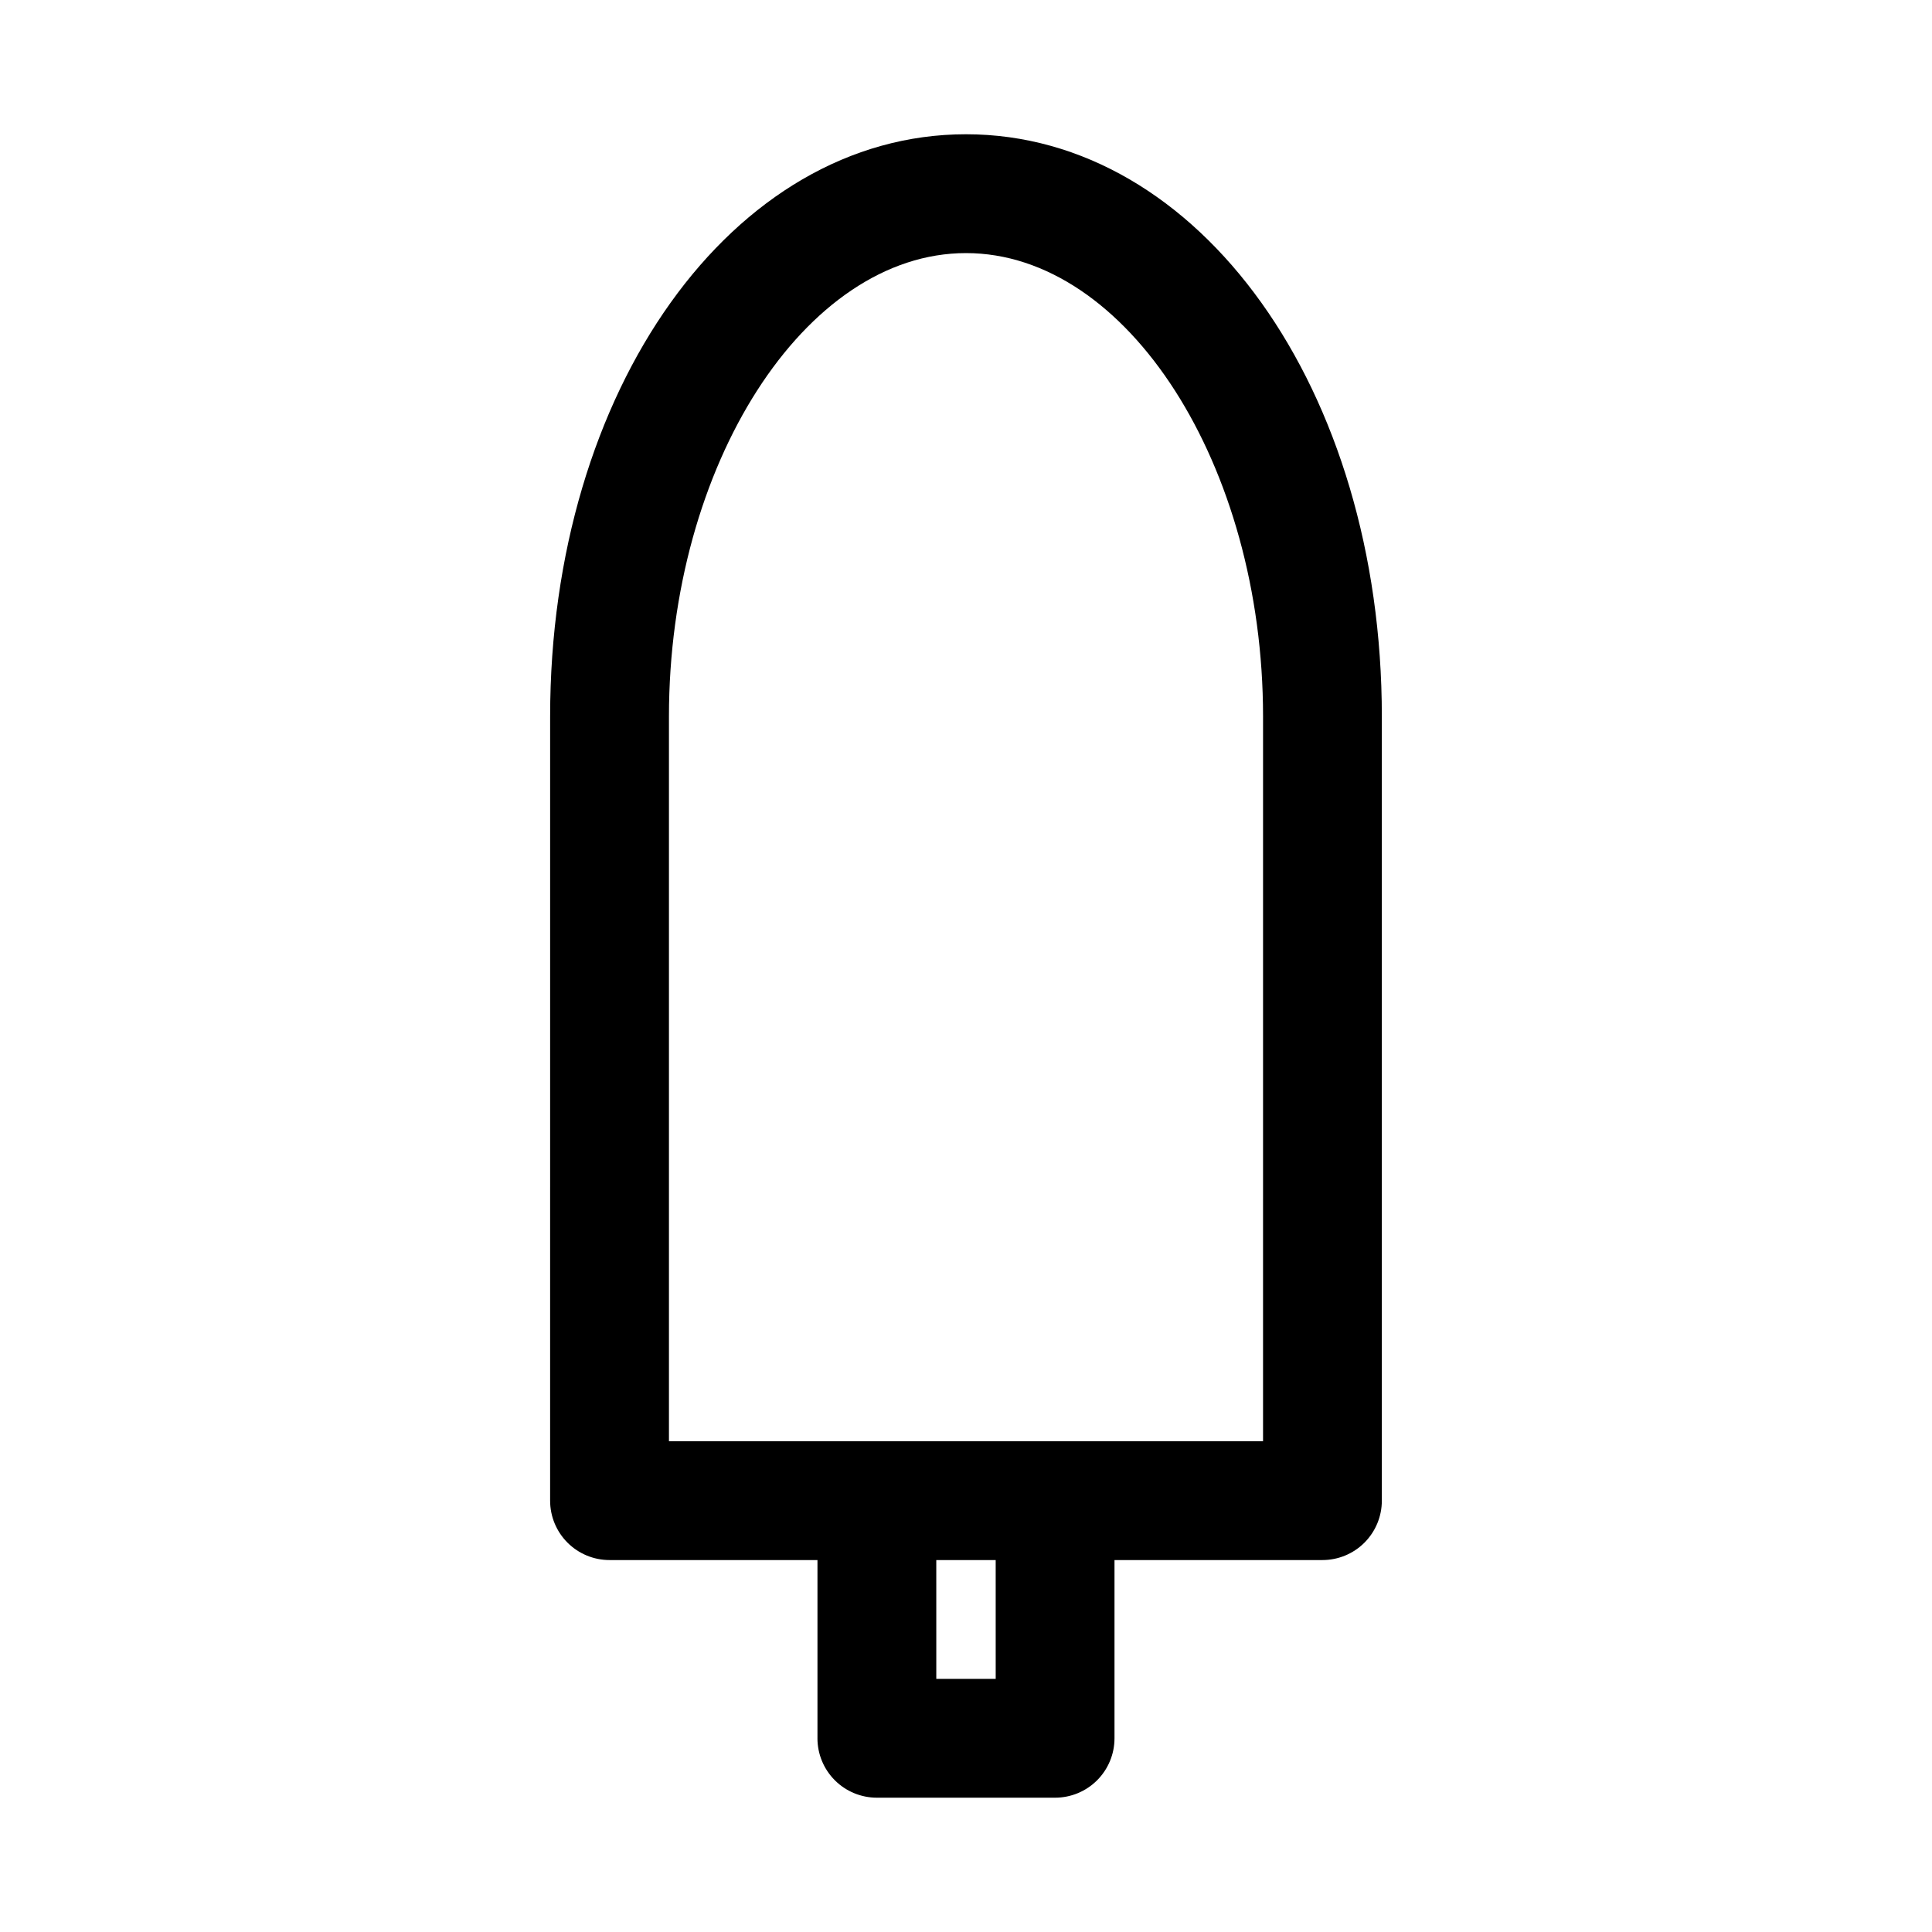
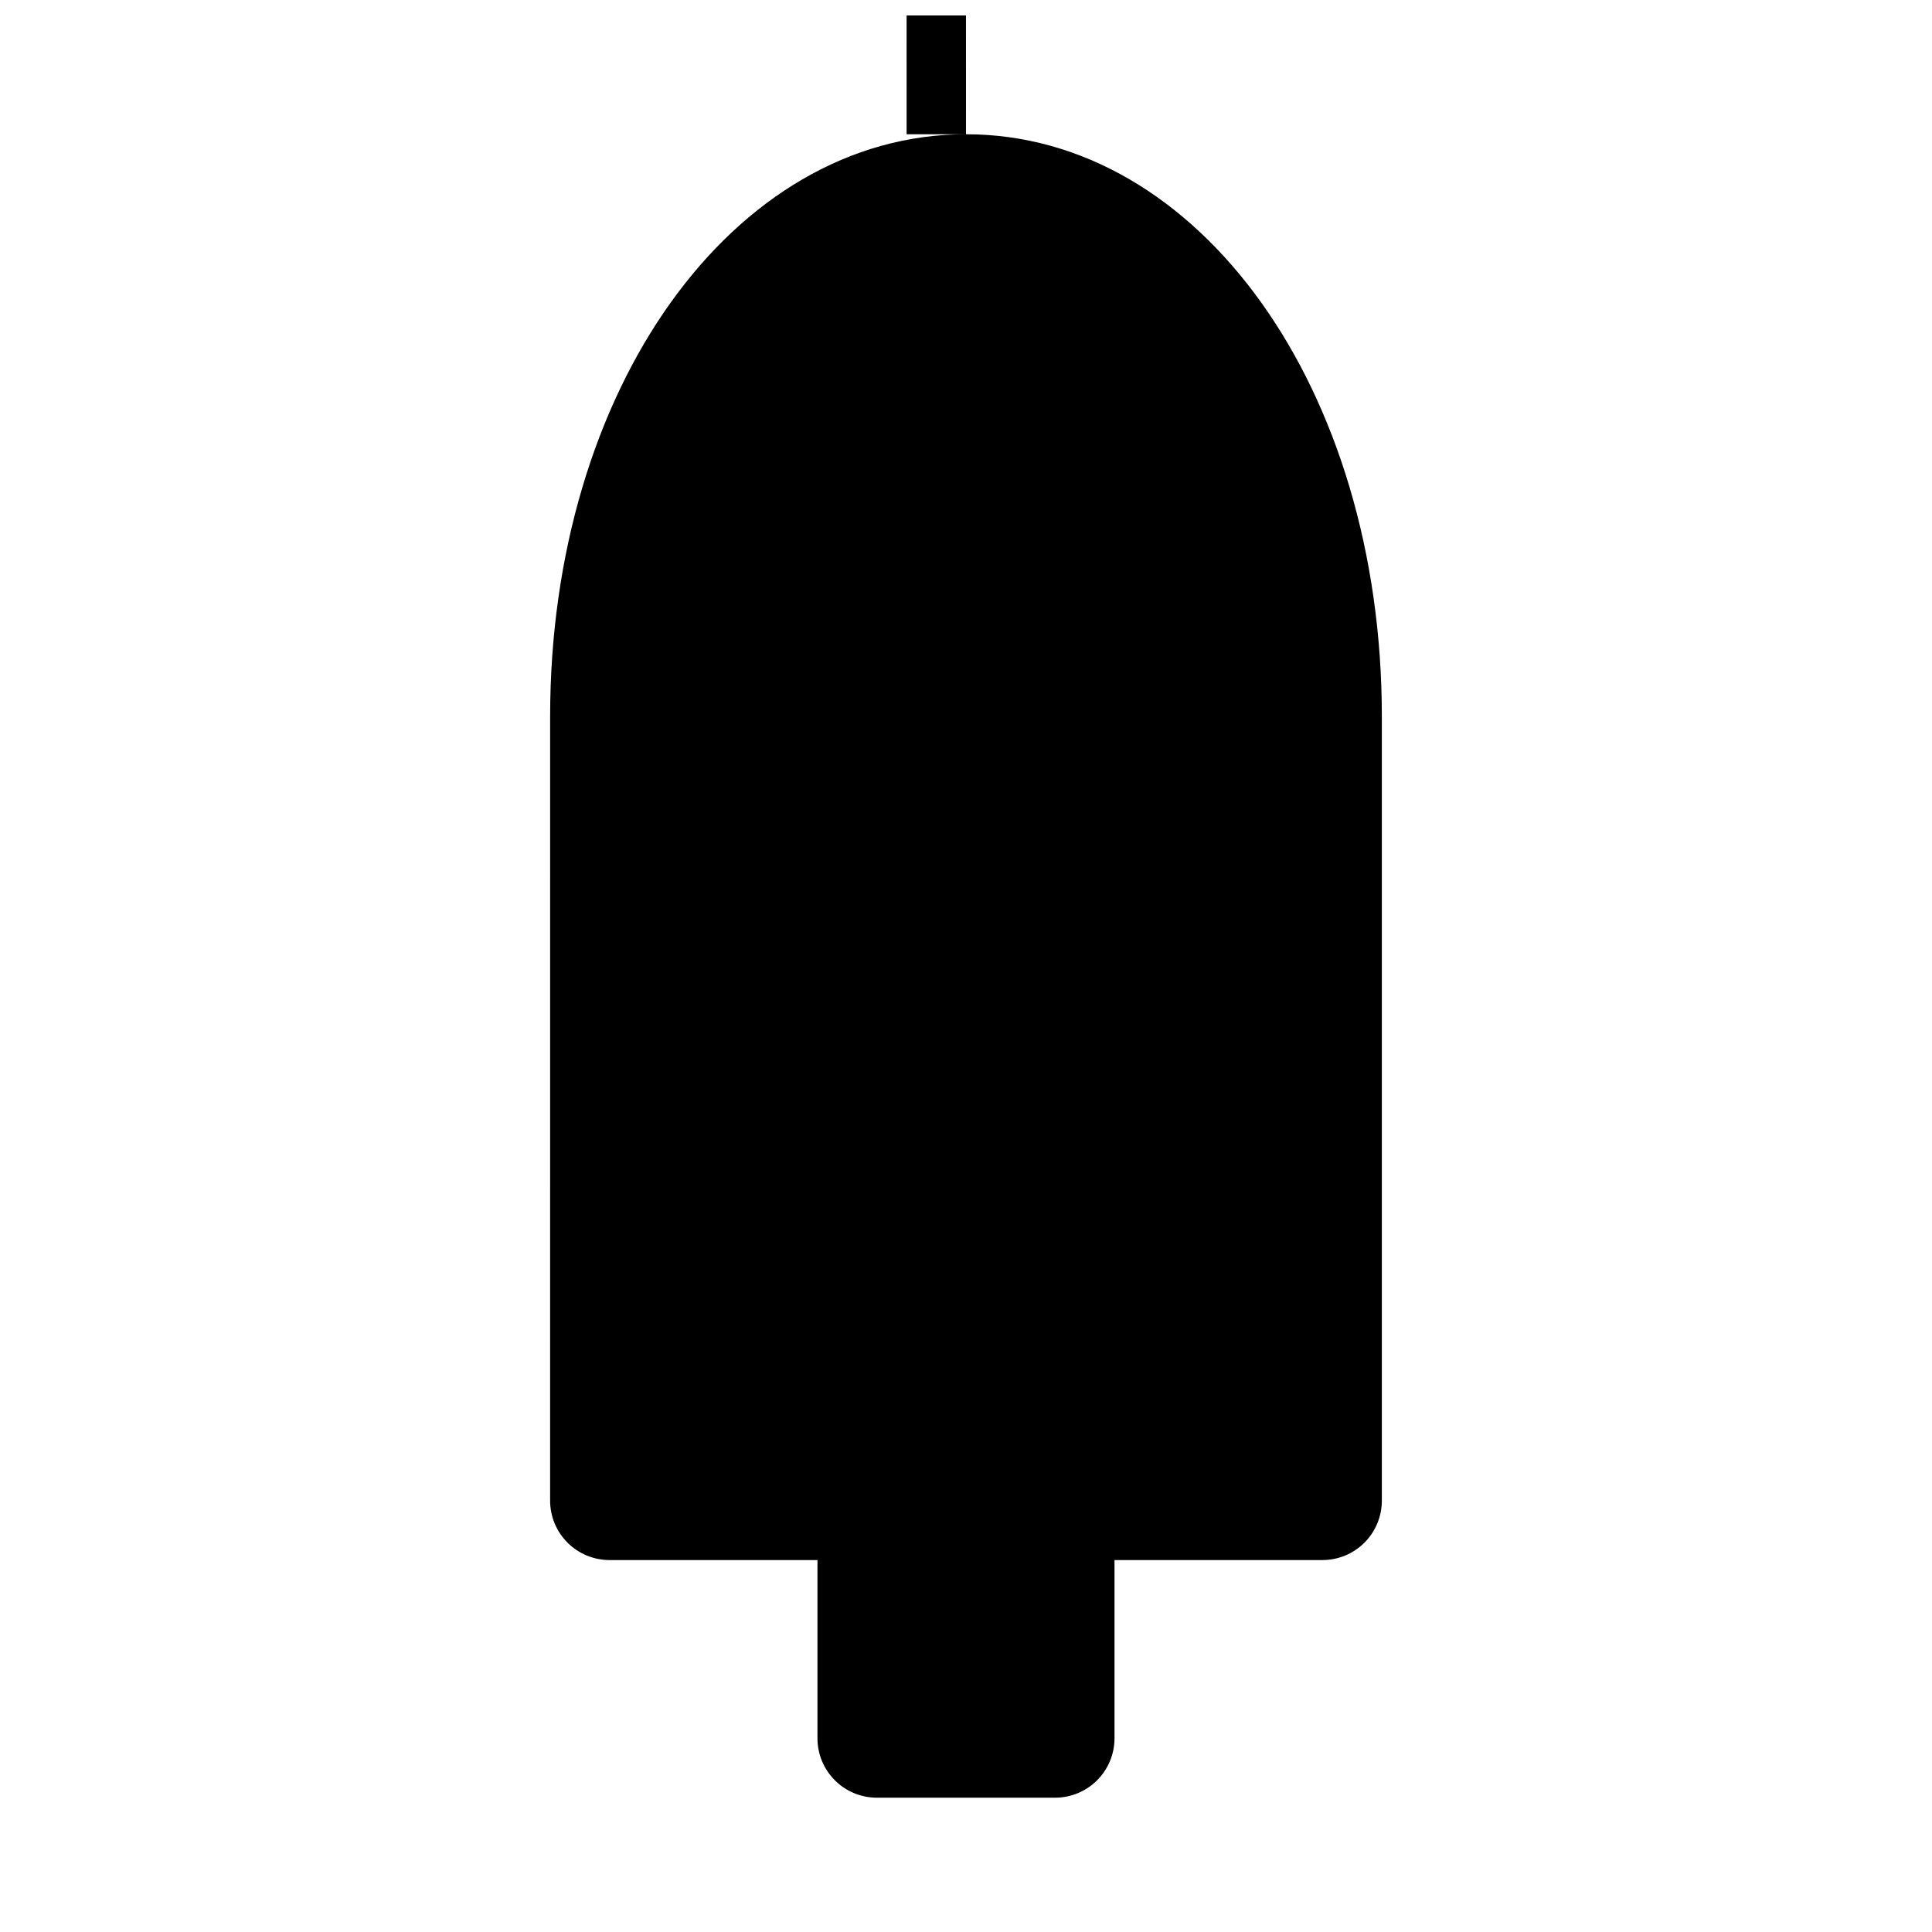
<svg xmlns="http://www.w3.org/2000/svg" fill="#000000" width="800px" height="800px" version="1.1" viewBox="144 144 512 512">
-   <path d="m400 179.58c-61.875 0-110.21 67.699-110.21 154.29l-0.004 207.82c0 4.176 1.66 8.18 4.613 11.133s6.957 4.609 11.133 4.609h55.105v47.23l-0.004 0.004c0 4.176 1.66 8.18 4.613 11.133 2.953 2.953 6.957 4.609 11.133 4.609h47.23c4.176 0 8.18-1.656 11.133-4.609 2.953-2.953 4.613-6.957 4.613-11.133v-47.234h55.102c4.176 0 8.184-1.656 11.133-4.609 2.953-2.953 4.613-6.957 4.613-11.133v-207.82c0-86.594-48.336-154.29-110.21-154.29zm7.871 409.34h-15.742l-0.004-31.488h15.742zm70.848-62.977h-157.44v-192.07c0-66.598 36.055-122.8 78.723-122.8s78.719 56.207 78.719 122.8z" />
+   <path d="m400 179.58c-61.875 0-110.21 67.699-110.21 154.29l-0.004 207.82c0 4.176 1.66 8.18 4.613 11.133s6.957 4.609 11.133 4.609h55.105v47.23l-0.004 0.004c0 4.176 1.66 8.18 4.613 11.133 2.953 2.953 6.957 4.609 11.133 4.609h47.23c4.176 0 8.18-1.656 11.133-4.609 2.953-2.953 4.613-6.957 4.613-11.133v-47.234h55.102c4.176 0 8.184-1.656 11.133-4.609 2.953-2.953 4.613-6.957 4.613-11.133v-207.82c0-86.594-48.336-154.29-110.21-154.29zh-15.742l-0.004-31.488h15.742zm70.848-62.977h-157.44v-192.07c0-66.598 36.055-122.8 78.723-122.8s78.719 56.207 78.719 122.8z" />
</svg>